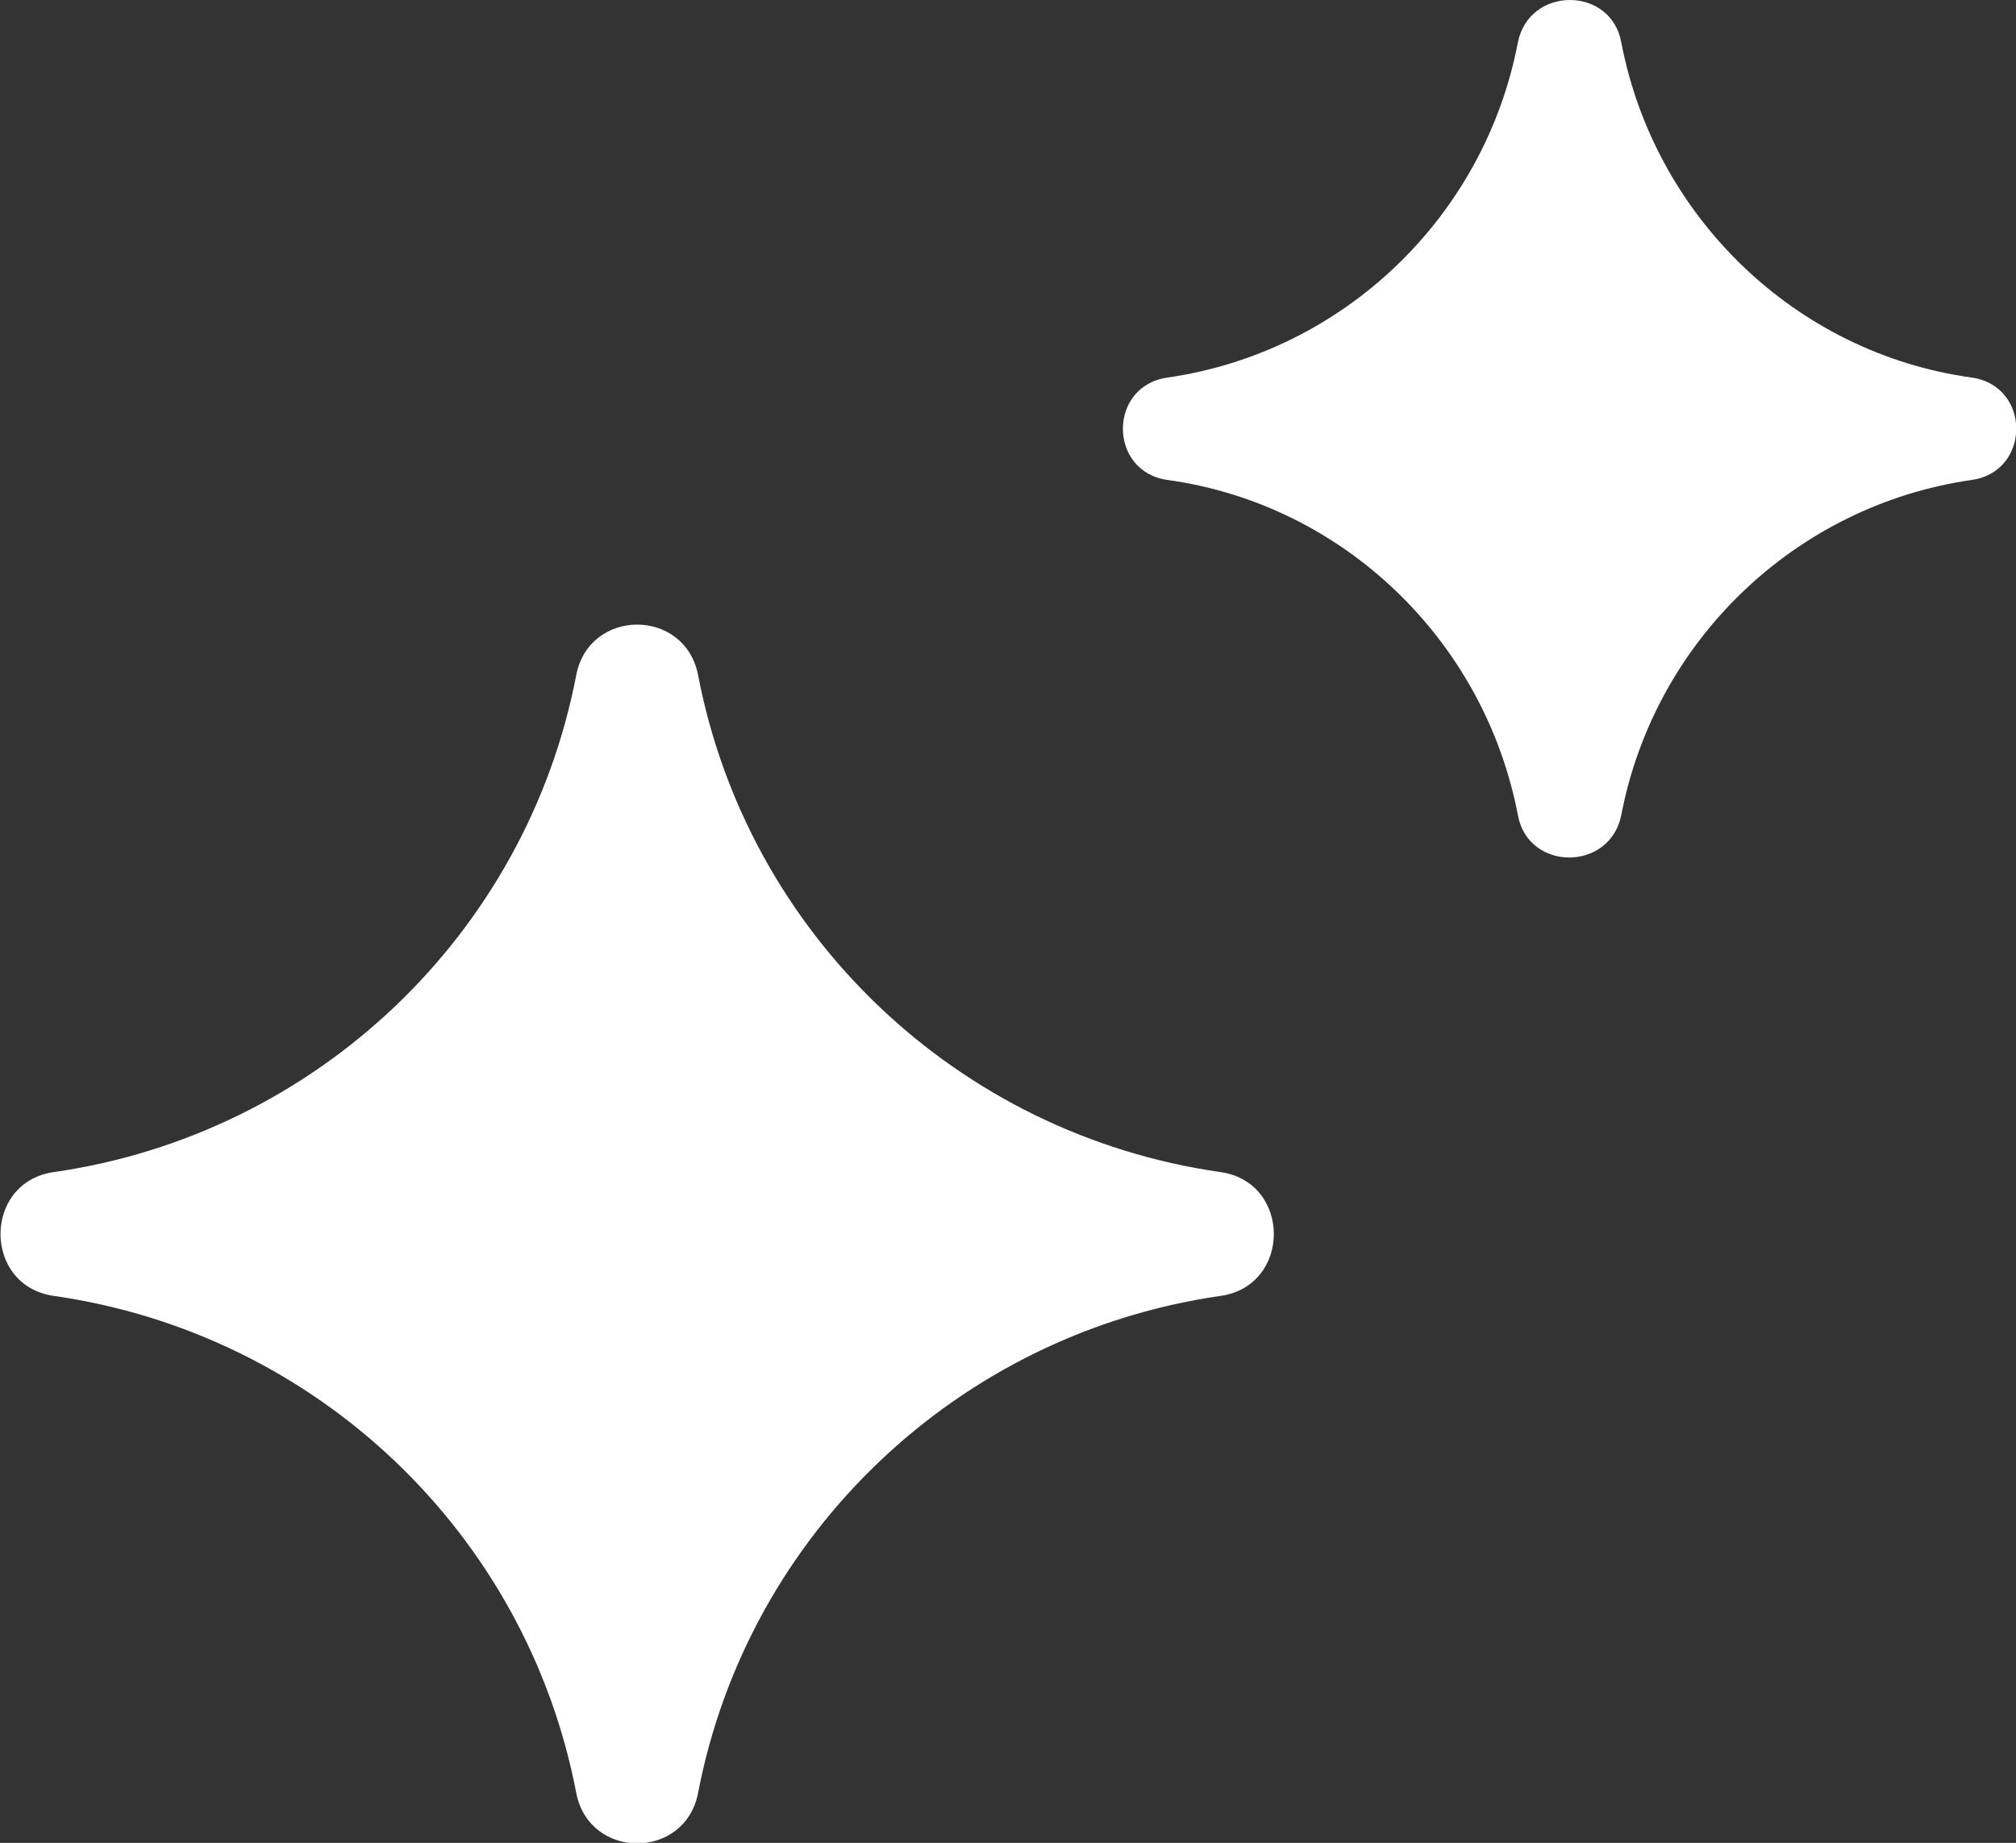
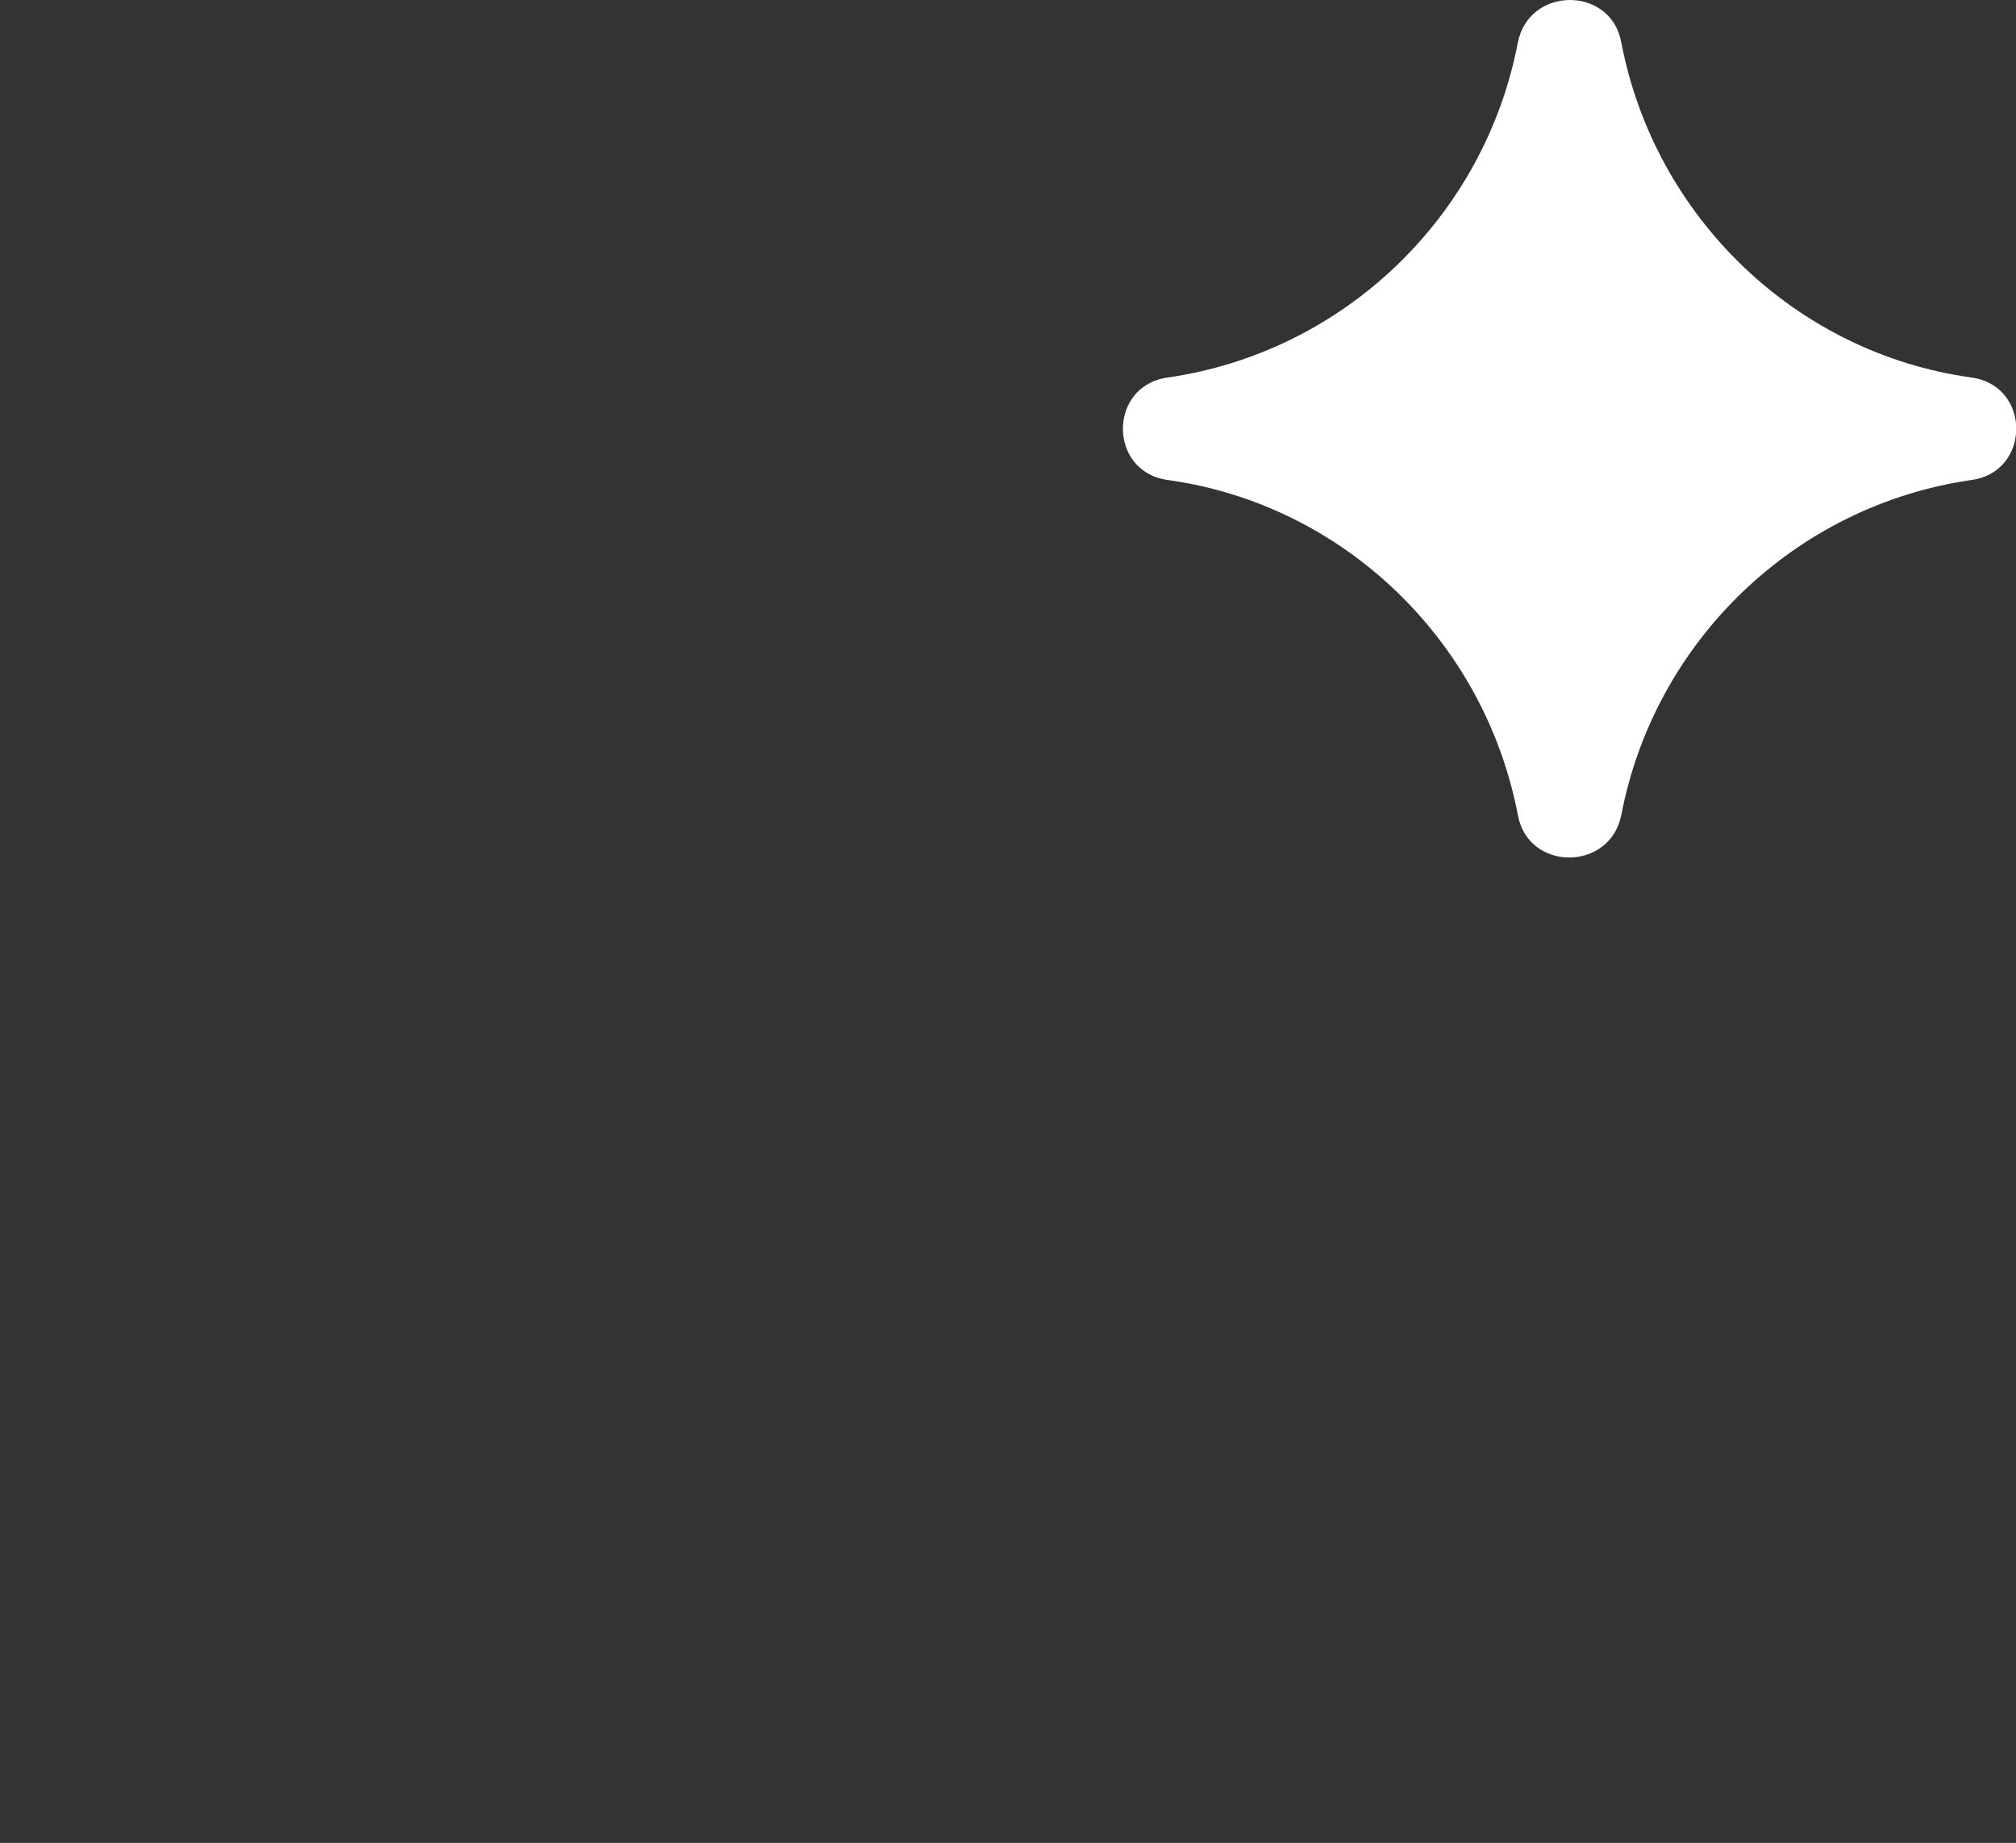
<svg xmlns="http://www.w3.org/2000/svg" id="Layer_1" data-name="Layer 1" viewBox="0 0 19.87 18.16">
  <rect x="0" y="0" width="19.87" height="18.16" fill="#333333" stroke="none" />
  <defs>
    <style> .cls-1 { fill: #fff; stroke-width: 0px; } </style>
  </defs>
-   <path class="cls-1" d="M5.68,6.65c.13-.66,1.07-.66,1.2,0h0c.49,2.56,2.56,4.53,5.15,4.9h0c.7.1.7,1.12,0,1.22h0c-2.58.37-4.66,2.34-5.15,4.9h0c-.13.66-1.07.66-1.2,0h0c-.49-2.56-2.56-4.53-5.15-4.9h0c-.7-.1-.7-1.12,0-1.22h0c2.58-.37,4.66-2.34,5.15-4.9h0Z" />
-   <path class="cls-1" d="M14.96.42c.11-.56.92-.56,1.02,0h0c.33,1.72,1.72,3.06,3.45,3.3h0c.59.08.59.93,0,1.01h0c-1.73.25-3.12,1.58-3.45,3.3h0c-.11.56-.92.56-1.02,0h0c-.33-1.72-1.72-3.06-3.45-3.3h0c-.59-.08-.59-.93,0-1.01h0c1.73-.25,3.12-1.58,3.45-3.3h0Z" />
+   <path class="cls-1" d="M14.96.42c.11-.56.92-.56,1.02,0h0c.33,1.72,1.72,3.06,3.45,3.3c.59.08.59.93,0,1.01h0c-1.73.25-3.12,1.58-3.45,3.3h0c-.11.56-.92.56-1.02,0h0c-.33-1.72-1.72-3.06-3.45-3.3h0c-.59-.08-.59-.93,0-1.01h0c1.73-.25,3.12-1.58,3.45-3.3h0Z" />
</svg>